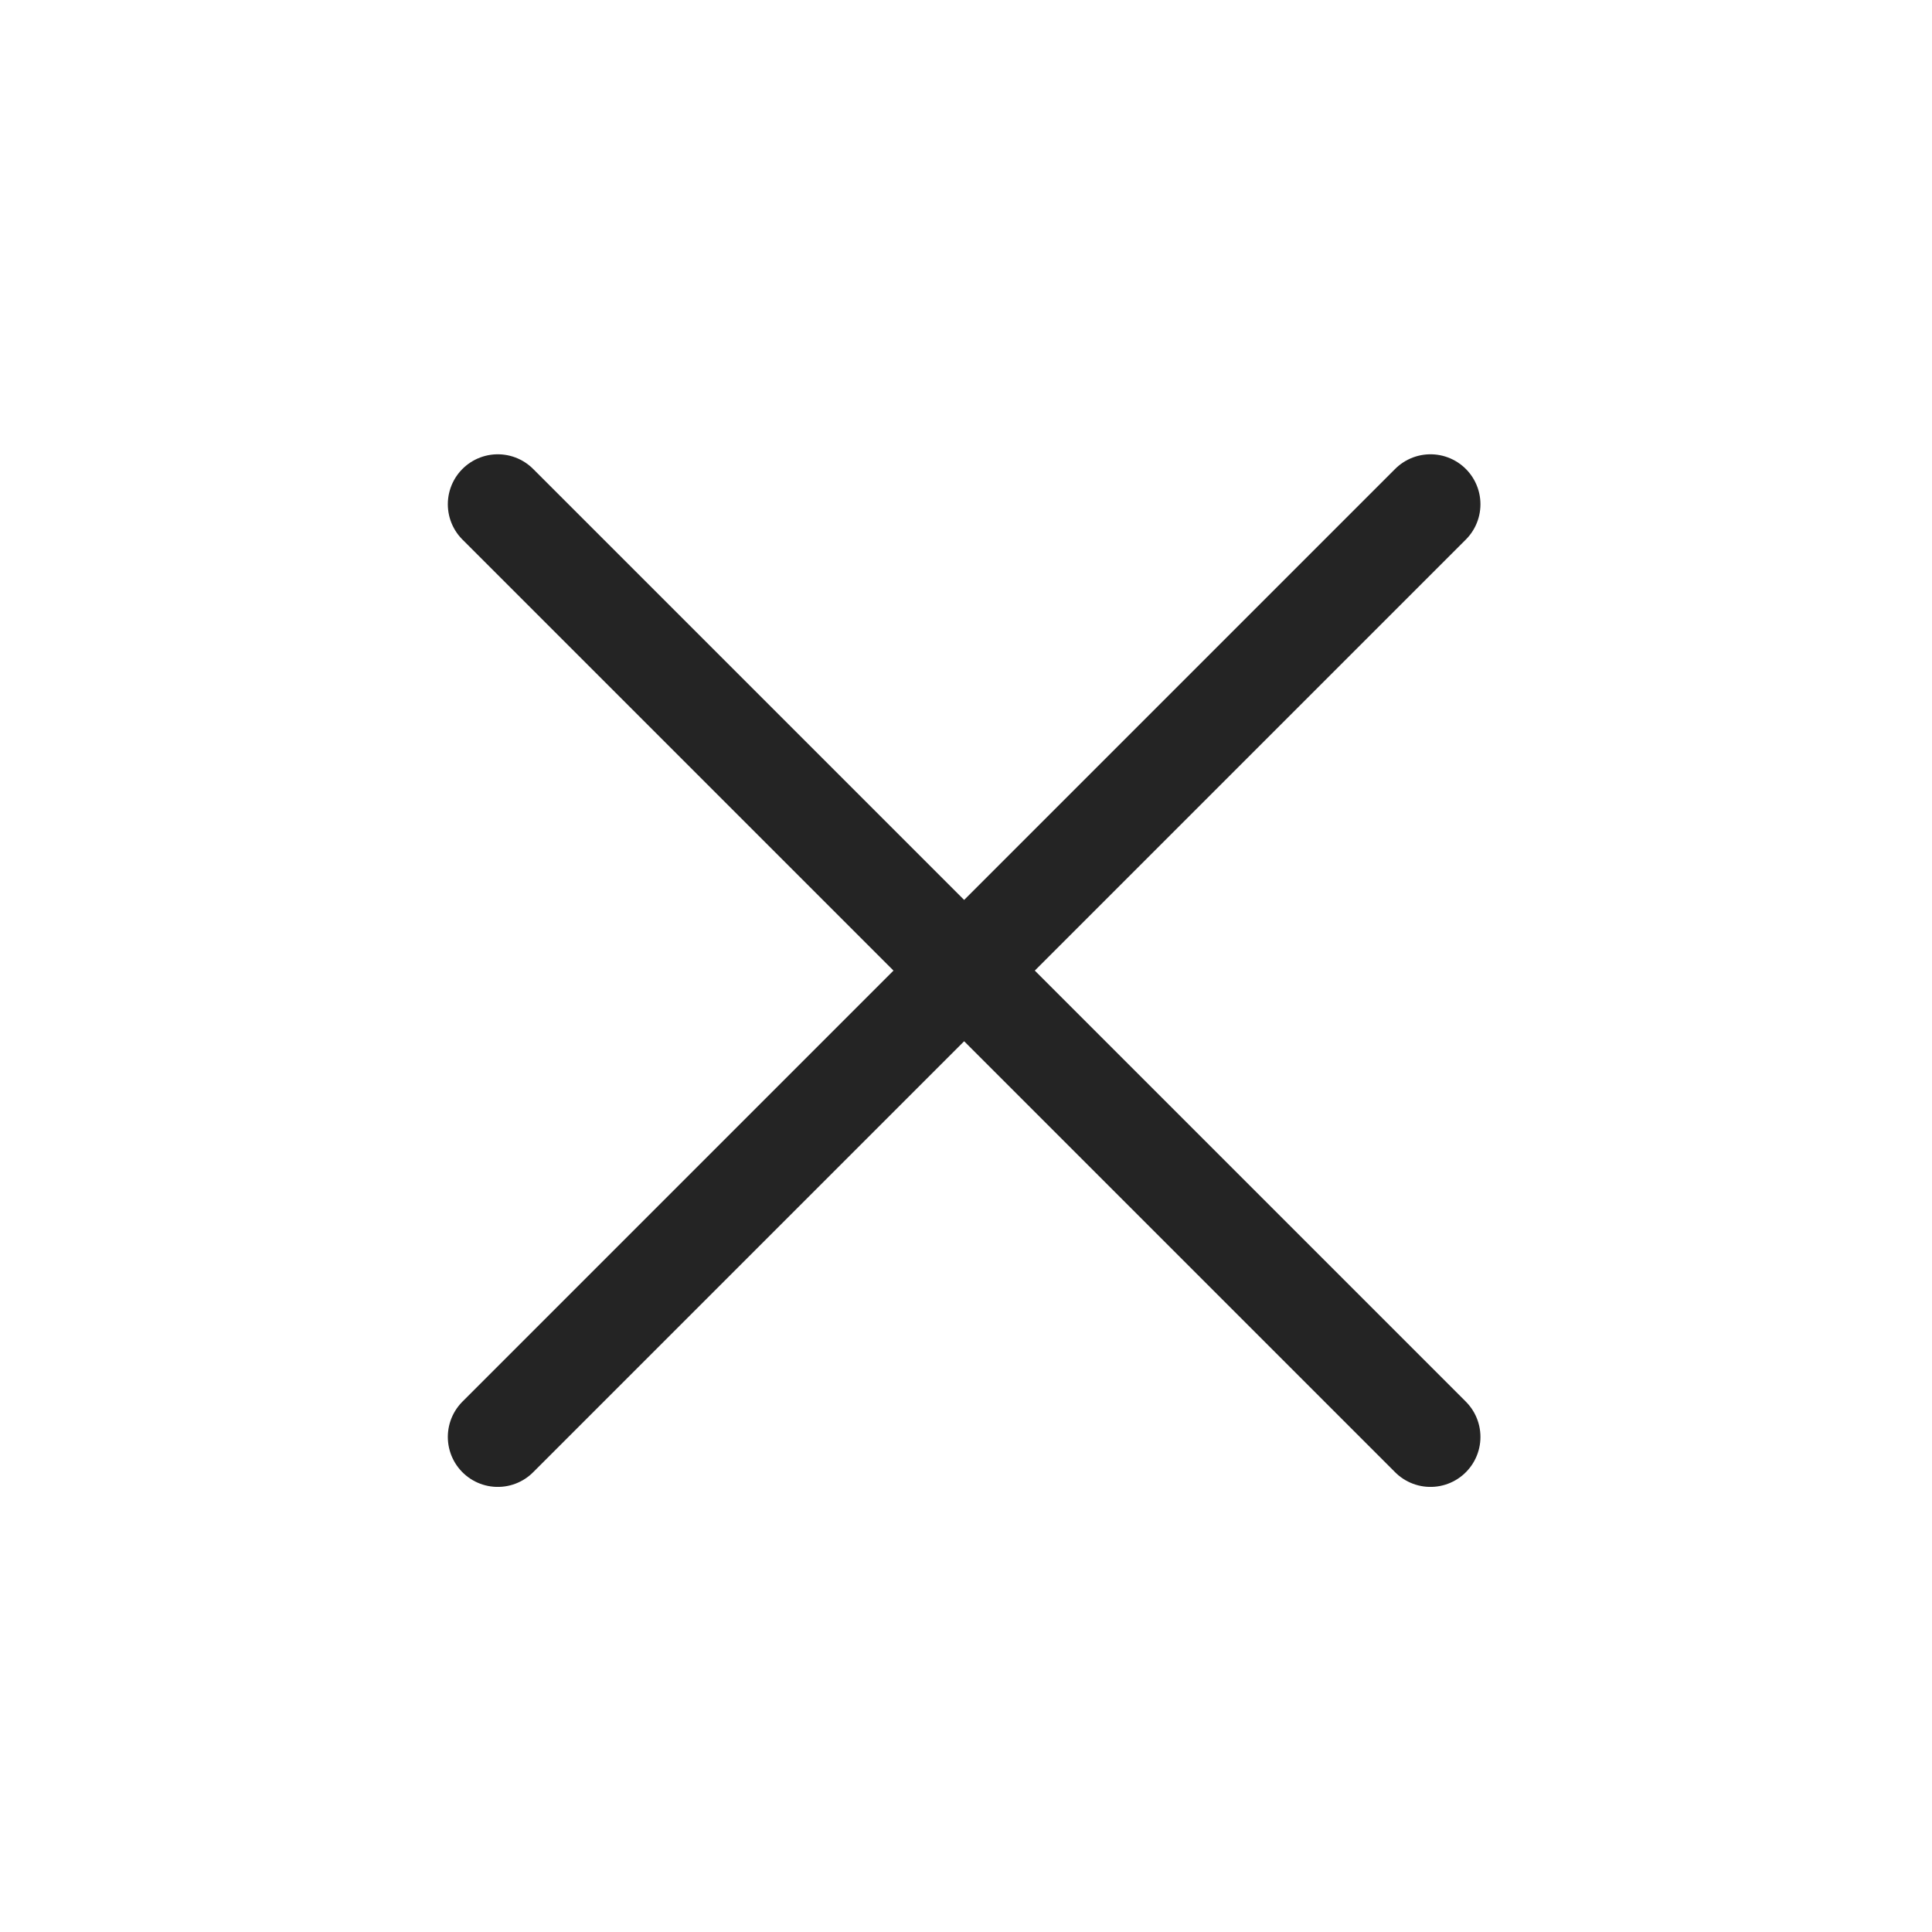
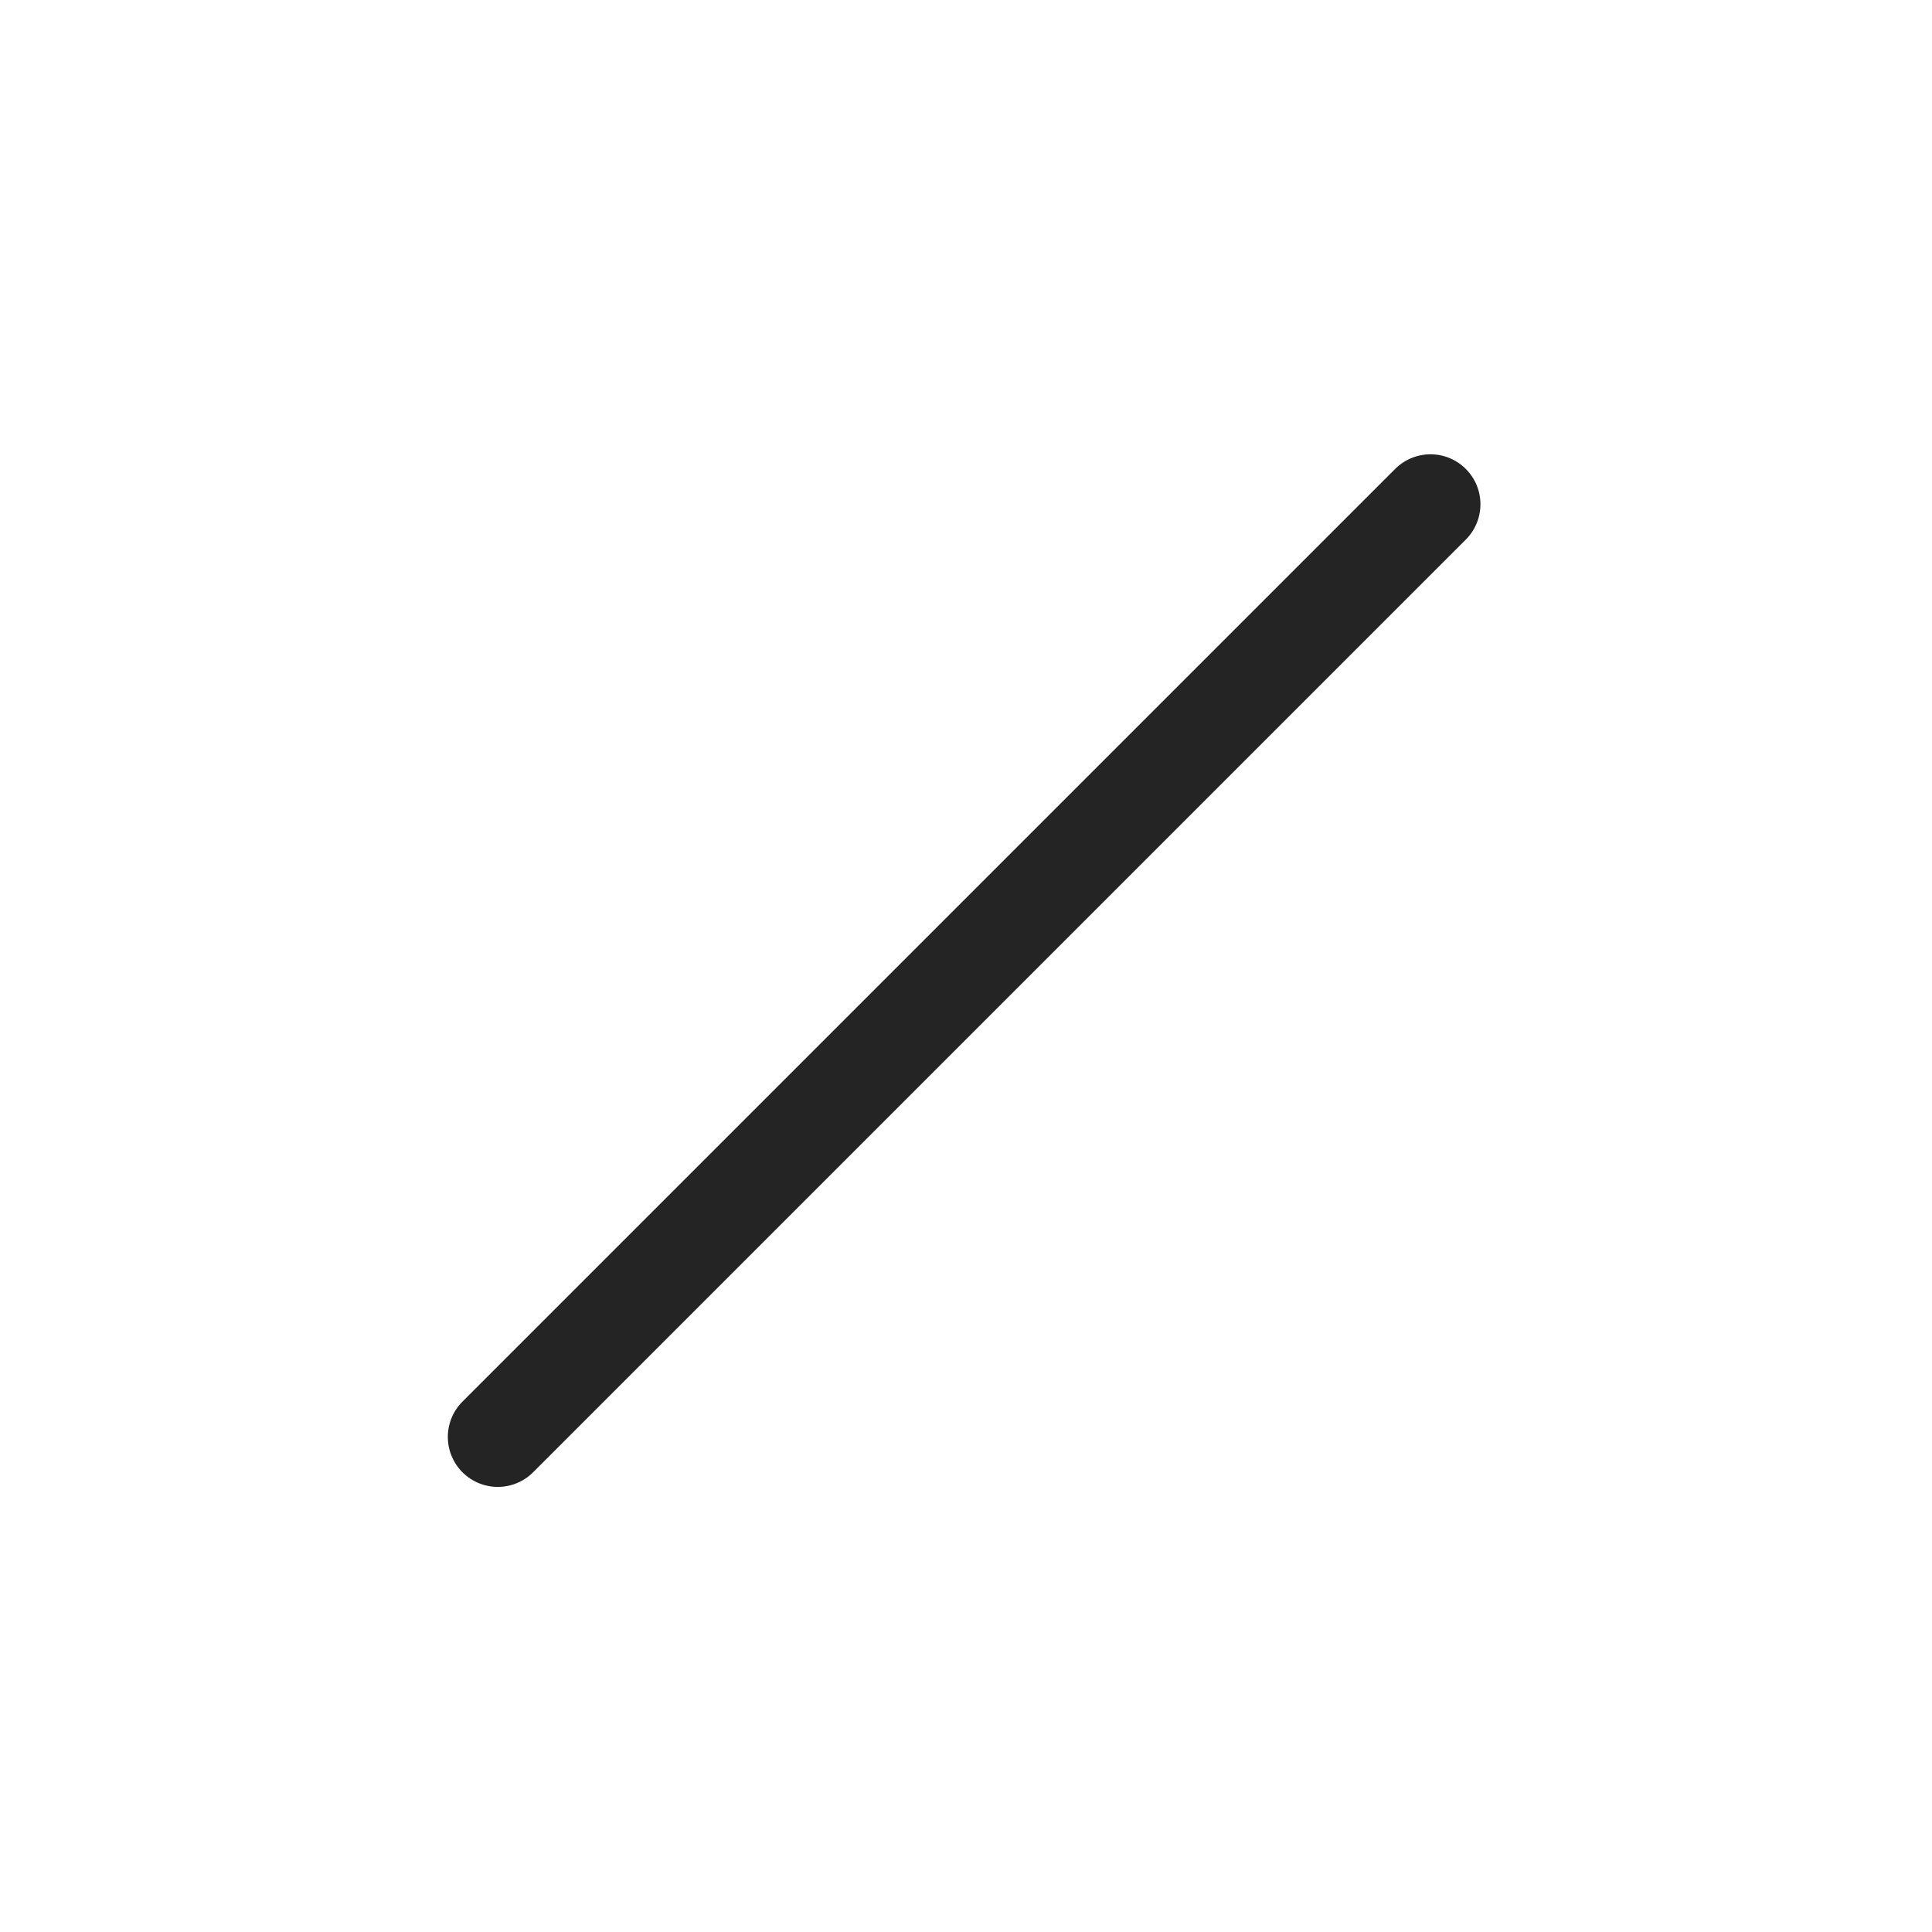
<svg xmlns="http://www.w3.org/2000/svg" width="29" height="29" viewBox="0 0 29 29" fill="none">
-   <path d="M7.472 7.569L21.472 21.569M21.472 7.569L7.472 21.569" stroke="#242424" stroke-width="1.5" stroke-linecap="round" stroke-linejoin="round" />
+   <path d="M7.472 7.569M21.472 7.569L7.472 21.569" stroke="#242424" stroke-width="1.5" stroke-linecap="round" stroke-linejoin="round" />
</svg>